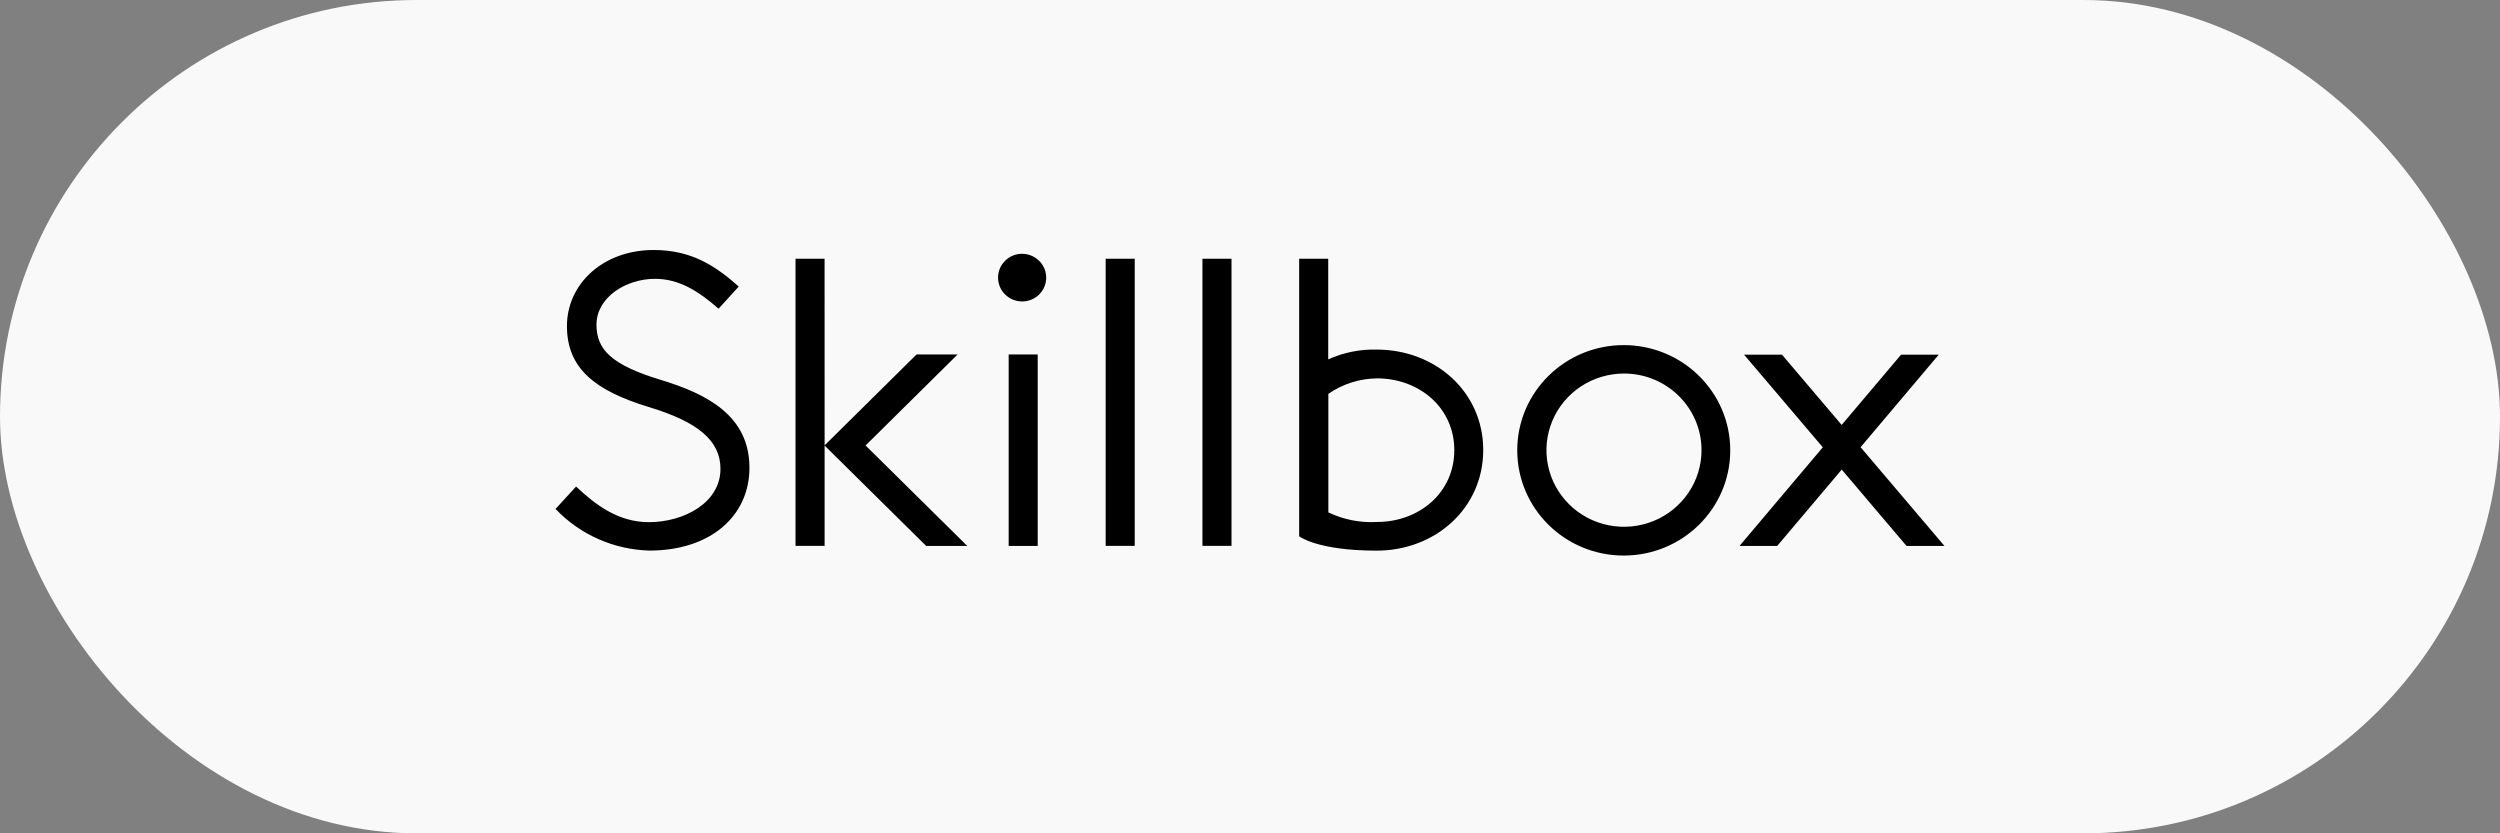
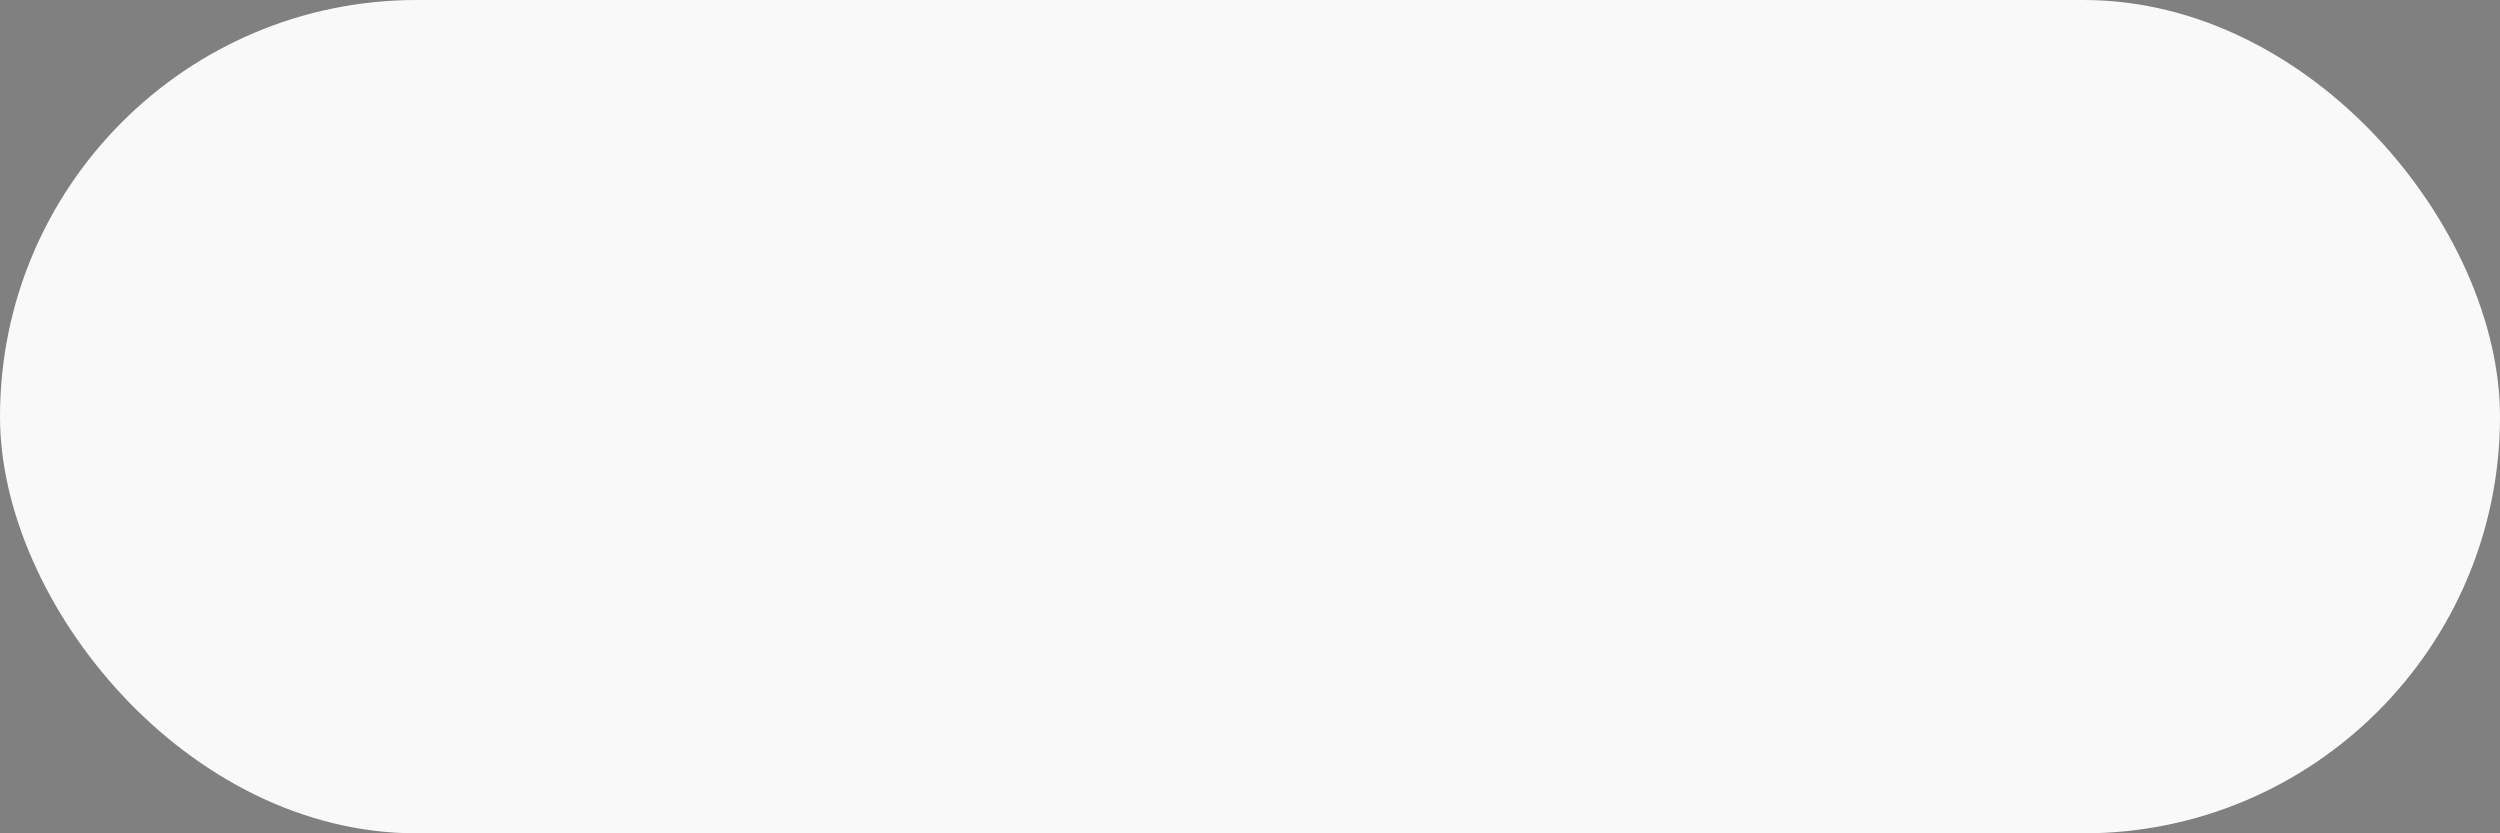
<svg xmlns="http://www.w3.org/2000/svg" width="90" height="30" viewBox="0 0 90 30" fill="none">
  <rect x="0" y="0" width="90" height="30" fill="#808080" stroke="none" />
  <rect width="90" height="30" rx="15" fill="#F9F9F9" />
-   <path fill-rule="evenodd" clip-rule="evenodd" d="M26.98 16.84C26.98 18.568 25.588 19.821 23.377 19.821C22.741 19.803 22.116 19.662 21.536 19.404C20.956 19.147 20.434 18.779 20 18.322L20.739 17.515C21.432 18.166 22.246 18.798 23.362 18.798C24.601 18.798 25.937 18.112 25.937 16.879C25.937 15.855 25.113 15.187 23.382 14.661C21.41 14.065 20.41 13.258 20.41 11.738C20.409 10.234 21.696 9 23.532 9C24.903 9 25.761 9.577 26.595 10.315L25.868 11.113C25.136 10.472 24.439 10.038 23.583 10.038C22.521 10.037 21.473 10.714 21.473 11.687C21.473 12.569 21.986 13.131 23.798 13.679C25.457 14.184 26.98 14.967 26.98 16.839V16.84ZM35.93 9.994C35.93 10.468 36.318 10.852 36.797 10.852C37.028 10.852 37.248 10.762 37.411 10.601C37.532 10.481 37.615 10.328 37.648 10.162C37.681 9.996 37.664 9.824 37.599 9.668C37.533 9.511 37.422 9.377 37.28 9.283C37.137 9.188 36.97 9.137 36.798 9.136C36.319 9.136 35.93 9.52 35.93 9.994ZM46.77 19.306C46.77 19.306 47.414 19.823 49.56 19.823L49.559 19.823C51.677 19.823 53.396 18.292 53.396 16.201C53.396 14.11 51.678 12.585 49.56 12.585C48.959 12.569 48.363 12.69 47.816 12.938V9.314H46.77V19.306ZM54.621 16.211C54.621 18.303 56.337 20 58.454 20C60.572 20 62.289 18.304 62.289 16.212C62.289 14.12 60.572 12.424 58.455 12.424C56.338 12.424 54.621 14.119 54.621 16.211ZM68.635 19.653H70L66.981 16.099L69.796 12.767H68.439L66.3 15.298L64.151 12.767H62.786L65.621 16.103L62.623 19.653H63.98L66.302 16.905L68.635 19.653ZM58.464 13.447C57.911 13.447 57.371 13.61 56.912 13.912C56.453 14.216 56.095 14.646 55.885 15.149C55.673 15.654 55.618 16.208 55.725 16.743C55.833 17.278 56.099 17.77 56.489 18.156C56.879 18.542 57.376 18.805 57.918 18.911C58.46 19.018 59.022 18.963 59.532 18.754C60.043 18.545 60.479 18.191 60.786 17.737C61.092 17.283 61.256 16.75 61.255 16.206C61.255 14.682 60.005 13.447 58.464 13.447H58.464ZM49.565 13.622C48.94 13.63 48.332 13.825 47.821 14.179V18.446C48.363 18.706 48.963 18.825 49.565 18.791C51.105 18.791 52.355 17.727 52.355 16.206C52.355 14.685 51.104 13.621 49.564 13.621H49.565L49.565 13.622ZM44.334 9.314H43.288V19.651H44.334V9.314ZM39.804 9.314H40.85V19.651H39.804V9.314ZM29.686 16.04L29.682 16.037L29.686 16.034V16.04ZM29.686 19.651V16.04L33.342 19.653H34.821L31.161 16.037L34.474 12.761H32.995L29.686 16.034L29.685 9.314H28.639V19.651H29.686ZM36.312 19.653H37.357V12.761H36.312V19.653Z" fill="black" />
</svg>